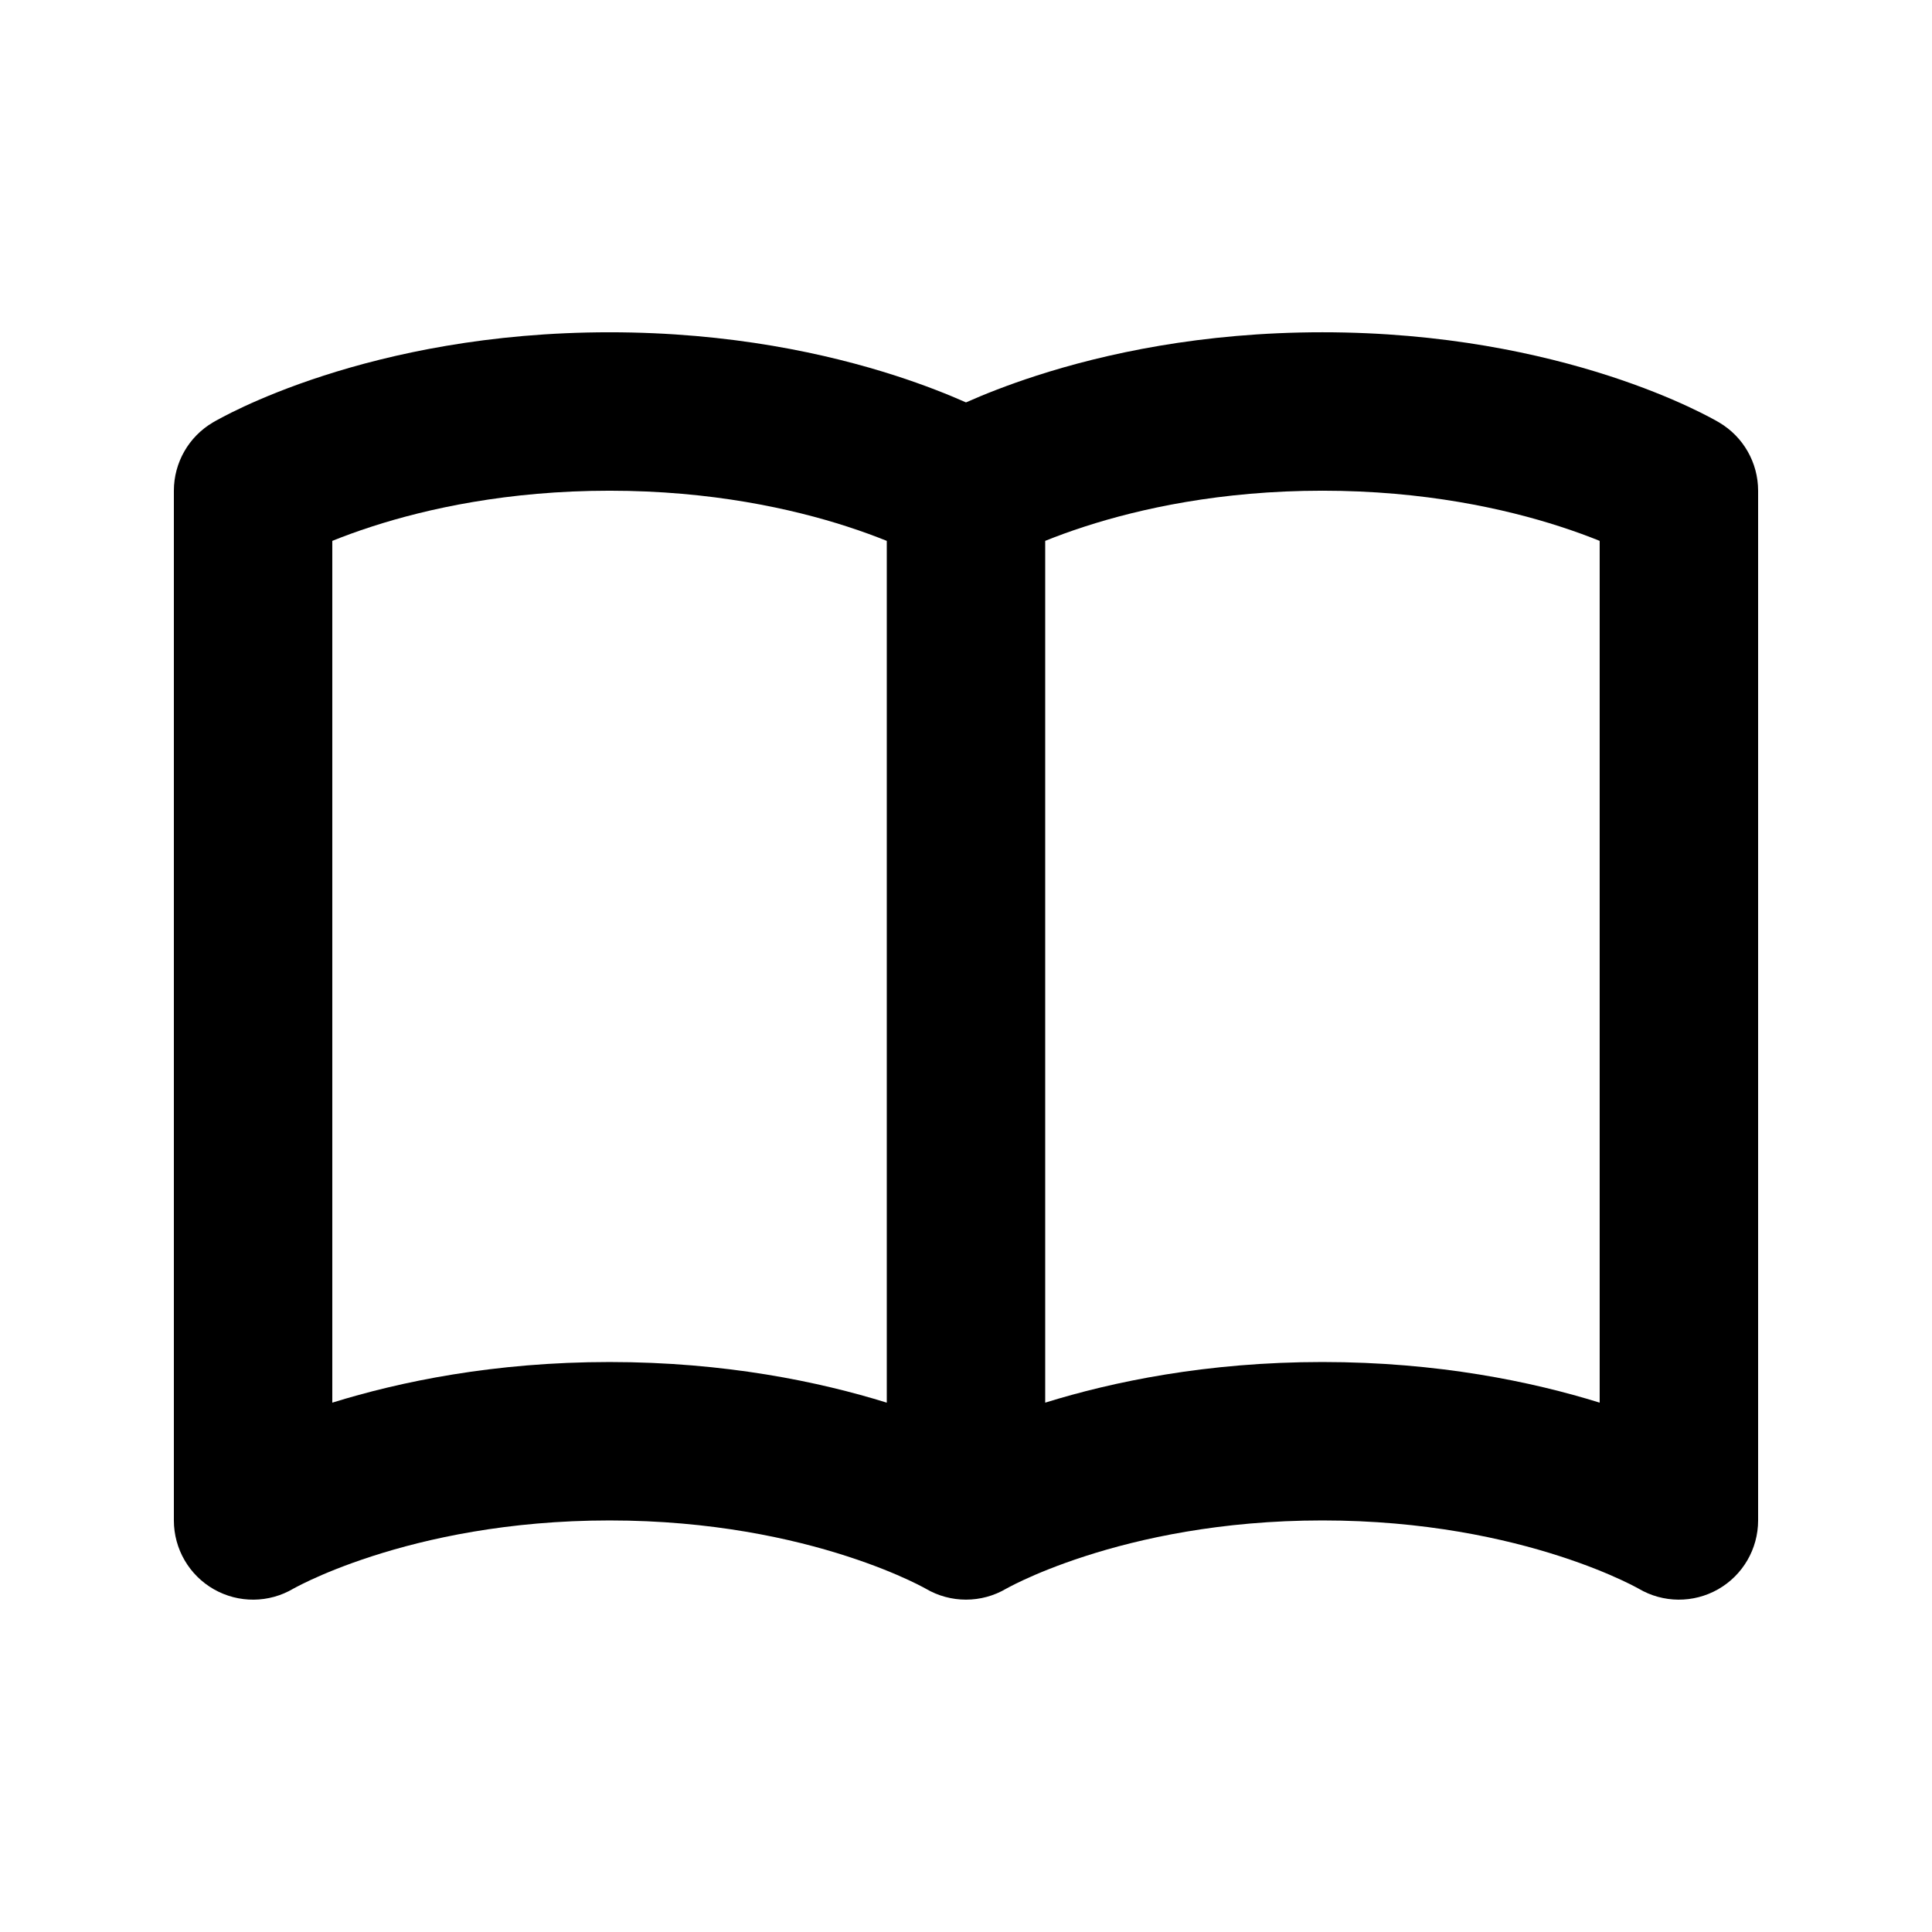
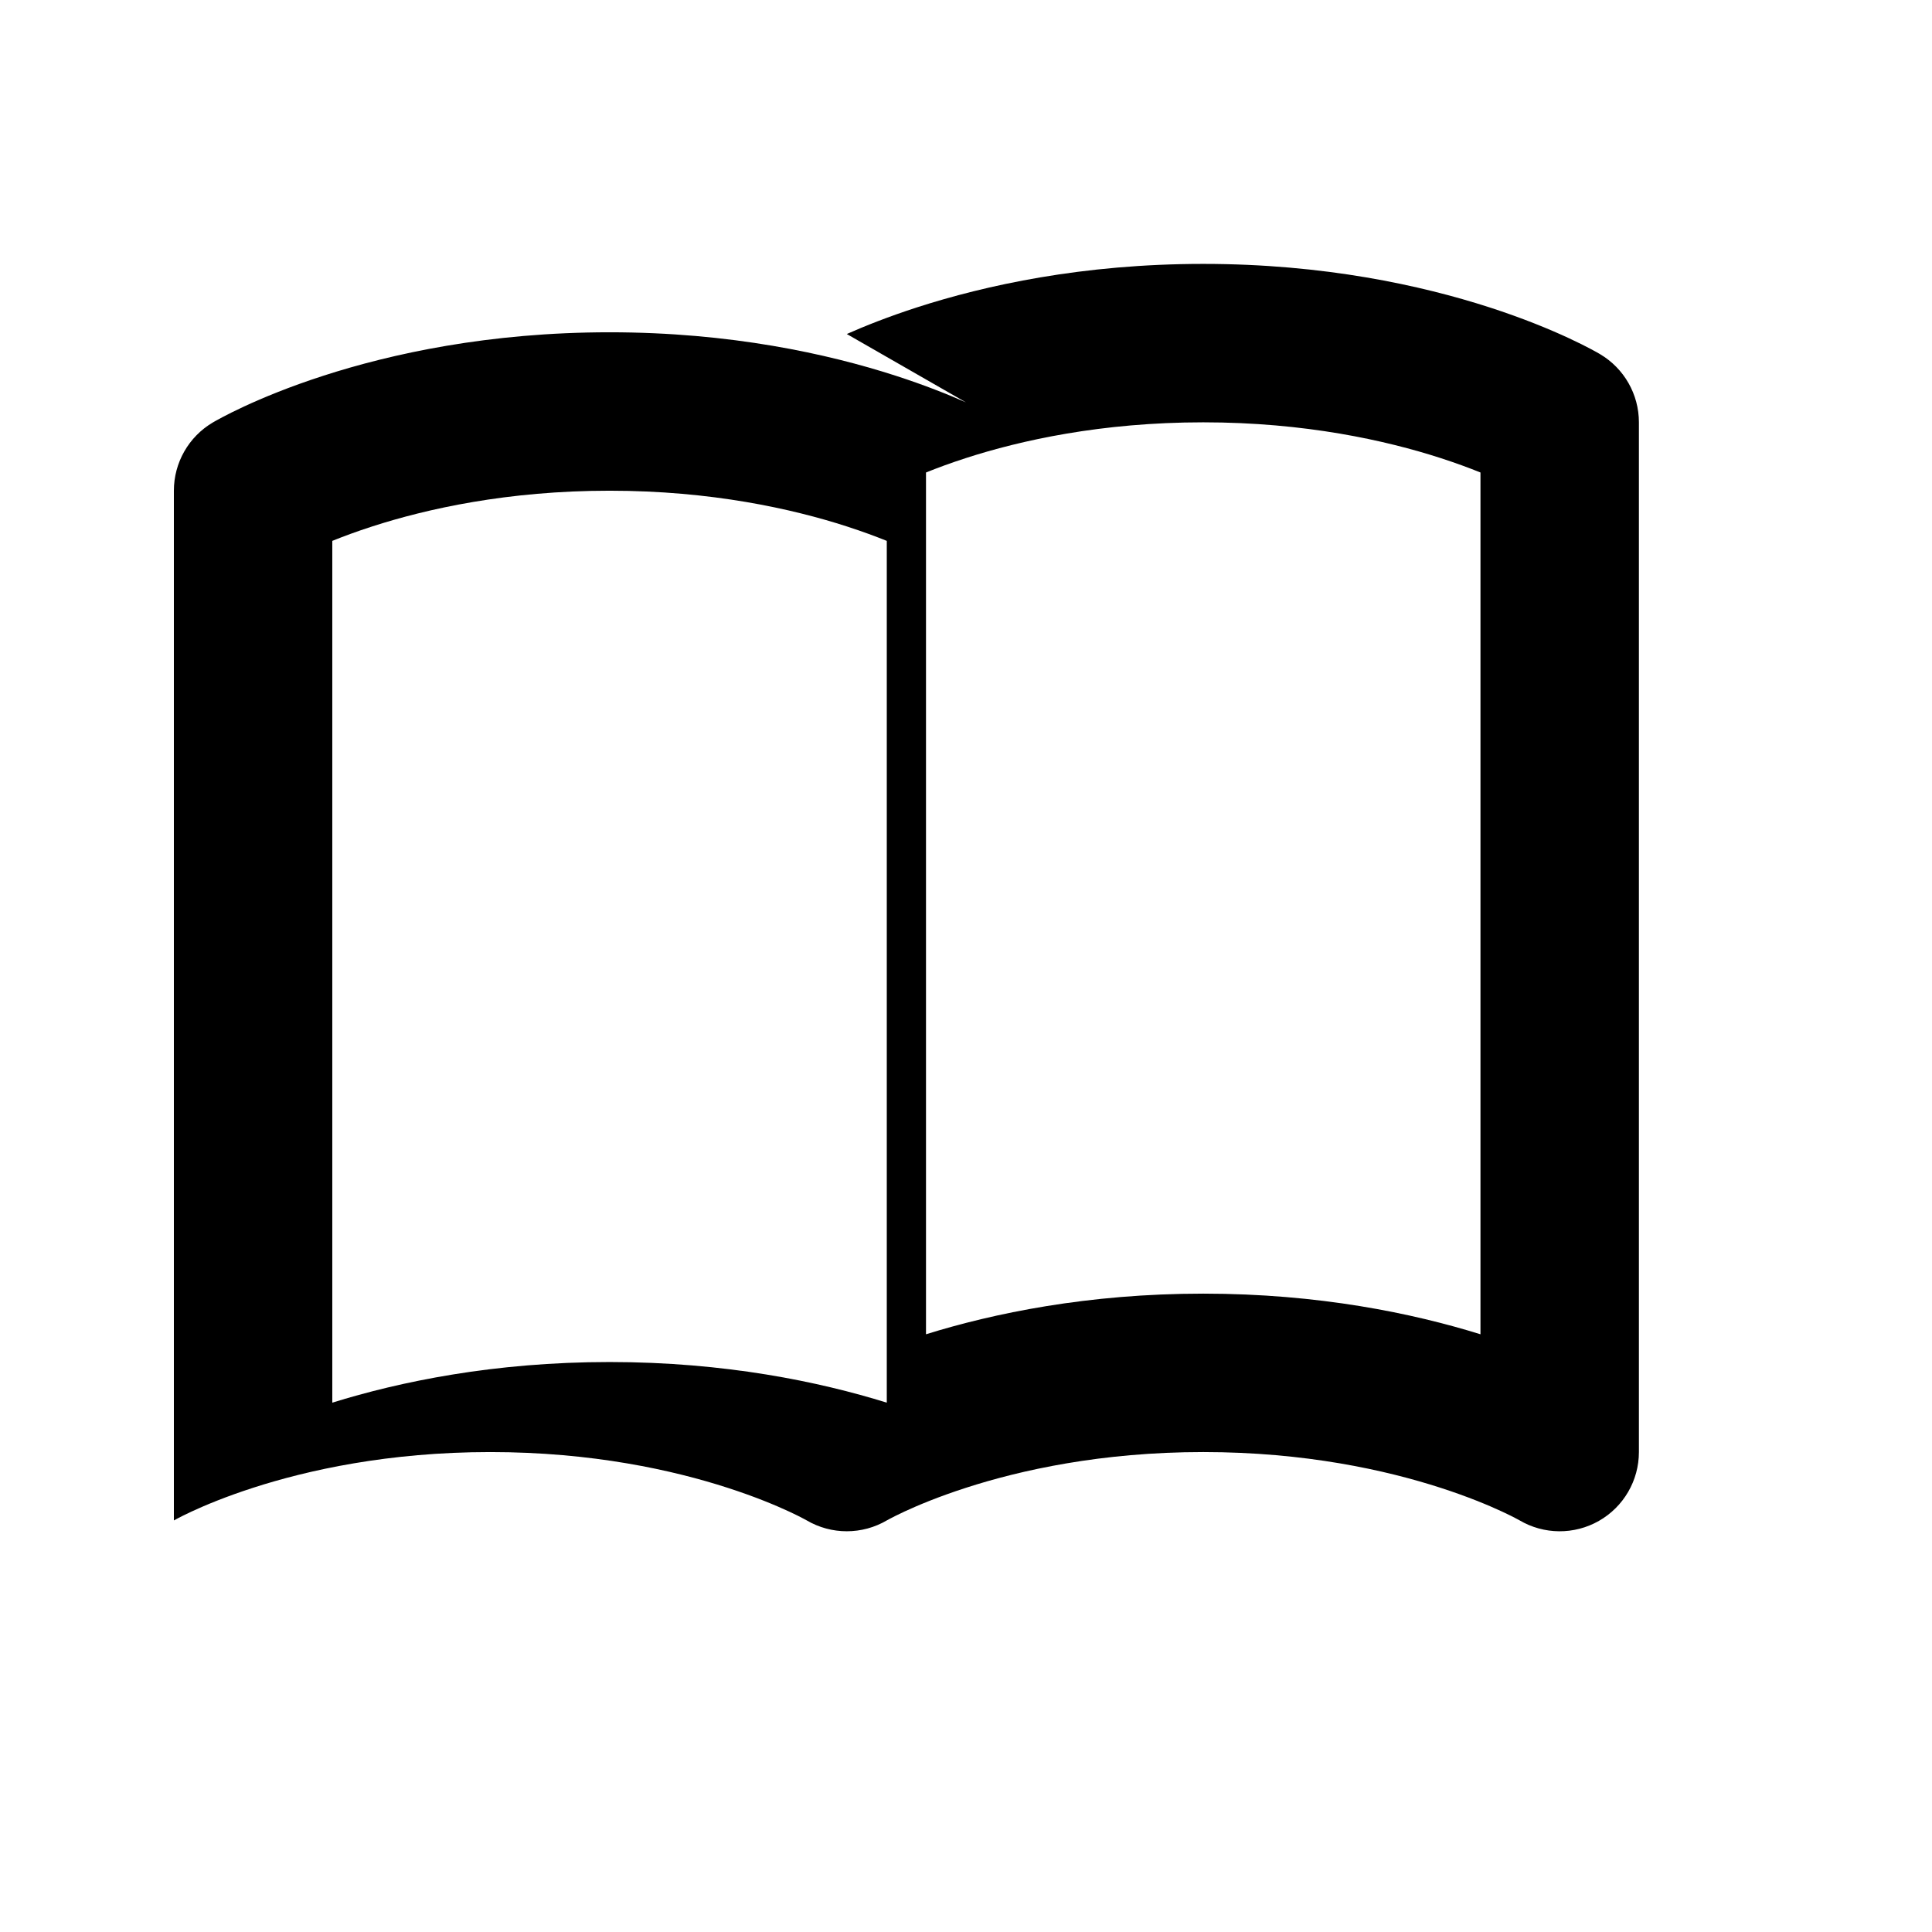
<svg xmlns="http://www.w3.org/2000/svg" fill="#000000" width="800px" height="800px" version="1.1" viewBox="144 144 512 512">
-   <path d="m232.06 287.34c2.934-1.188 6.465-2.496 10.555-3.82 14.469-4.676 35.902-9.477 62.918-9.477s48.445 4.801 62.914 9.477c4.09 1.324 7.621 2.633 10.559 3.82v228.38c-17.871-5.551-42.82-10.77-73.473-10.77s-55.605 5.219-73.473 10.77zm167.94-36.699c-4.738-2.102-10.992-4.598-18.637-7.07-18.004-5.816-43.805-11.512-75.828-11.512-32.023 0-57.828 5.695-75.828 11.512-9.004 2.91-16.07 5.856-21.012 8.148-2.473 1.145-4.418 2.133-5.812 2.871-0.695 0.367-1.258 0.676-1.676 0.91l-0.527 0.301-0.184 0.105-0.07 0.043-0.031 0.016c-0.039 0.027-5.172 3.066-0.027 0.02-6.379 3.777-10.289 10.645-10.289 18.059v272.89c0 7.543 4.047 14.508 10.598 18.242 6.551 3.731 14.598 3.664 21.082-0.176-0.055 0.035-0.09 0.055-0.09 0.055l0.027-0.016 0.031-0.016 0.031-0.023c0.129-0.07 0.387-0.211 0.773-0.414 0.773-0.41 2.059-1.066 3.828-1.887 3.543-1.645 9.023-3.949 16.258-6.285 14.469-4.68 35.902-9.48 62.918-9.48s48.445 4.801 62.914 9.48c7.234 2.336 12.715 4.641 16.262 6.285 1.77 0.82 3.055 1.477 3.824 1.887 0.387 0.203 0.645 0.344 0.773 0.418 0.059 0.031 0.094 0.051 0.094 0.051l-0.027-0.016-0.031-0.016-0.035-0.02c6.594 3.894 14.793 3.894 21.379-0.004 0.129-0.07 0.387-0.211 0.773-0.414 0.773-0.41 2.055-1.066 3.824-1.887 3.547-1.645 9.027-3.949 16.262-6.285 14.469-4.68 35.898-9.48 62.914-9.48 27.02 0 48.449 4.801 62.918 9.48 7.234 2.336 12.715 4.641 16.258 6.285 1.77 0.82 3.055 1.477 3.828 1.887 0.387 0.203 0.645 0.344 0.773 0.418l0.023 0.012c6.481 3.824 14.516 3.887 21.059 0.16 6.551-3.734 10.598-10.699 10.598-18.242v-272.89c0-7.414-3.91-14.281-10.289-18.059l-0.027-0.02-0.031-0.016-0.07-0.043-0.184-0.105-0.523-0.301c-0.422-0.234-0.98-0.543-1.68-0.91-1.395-0.738-3.34-1.727-5.812-2.871-4.941-2.293-12.008-5.238-21.008-8.148-18.004-5.816-43.809-11.512-75.832-11.512-32.023 0-57.824 5.695-75.828 11.512-7.644 2.473-13.895 4.969-18.633 7.07m167.93 36.699v228.38c-17.867-5.551-42.816-10.77-73.473-10.77-30.652 0-55.602 5.219-73.469 10.77v-228.38c2.934-1.188 6.465-2.496 10.555-3.82 14.469-4.676 35.898-9.477 62.914-9.477 27.02 0 48.449 4.801 62.918 9.477 4.09 1.324 7.621 2.633 10.555 3.82zm10.305 4.769c0.055 0.035 0.094 0.055 0.094 0.055l-0.027-0.016zm0 272.9 0.07 0.039-0.047-0.027" />
+   <path d="m232.06 287.34c2.934-1.188 6.465-2.496 10.555-3.82 14.469-4.676 35.902-9.477 62.918-9.477s48.445 4.801 62.914 9.477c4.09 1.324 7.621 2.633 10.559 3.82v228.38c-17.871-5.551-42.82-10.77-73.473-10.77s-55.605 5.219-73.473 10.77zm167.94-36.699c-4.738-2.102-10.992-4.598-18.637-7.07-18.004-5.816-43.805-11.512-75.828-11.512-32.023 0-57.828 5.695-75.828 11.512-9.004 2.91-16.07 5.856-21.012 8.148-2.473 1.145-4.418 2.133-5.812 2.871-0.695 0.367-1.258 0.676-1.676 0.91l-0.527 0.301-0.184 0.105-0.07 0.043-0.031 0.016c-0.039 0.027-5.172 3.066-0.027 0.02-6.379 3.777-10.289 10.645-10.289 18.059v272.89l0.027-0.016 0.031-0.016 0.031-0.023c0.129-0.07 0.387-0.211 0.773-0.414 0.773-0.41 2.059-1.066 3.828-1.887 3.543-1.645 9.023-3.949 16.258-6.285 14.469-4.68 35.902-9.48 62.918-9.48s48.445 4.801 62.914 9.48c7.234 2.336 12.715 4.641 16.262 6.285 1.77 0.82 3.055 1.477 3.824 1.887 0.387 0.203 0.645 0.344 0.773 0.418 0.059 0.031 0.094 0.051 0.094 0.051l-0.027-0.016-0.031-0.016-0.035-0.02c6.594 3.894 14.793 3.894 21.379-0.004 0.129-0.07 0.387-0.211 0.773-0.414 0.773-0.41 2.055-1.066 3.824-1.887 3.547-1.645 9.027-3.949 16.262-6.285 14.469-4.68 35.898-9.48 62.914-9.48 27.02 0 48.449 4.801 62.918 9.48 7.234 2.336 12.715 4.641 16.258 6.285 1.77 0.82 3.055 1.477 3.828 1.887 0.387 0.203 0.645 0.344 0.773 0.418l0.023 0.012c6.481 3.824 14.516 3.887 21.059 0.16 6.551-3.734 10.598-10.699 10.598-18.242v-272.89c0-7.414-3.91-14.281-10.289-18.059l-0.027-0.02-0.031-0.016-0.07-0.043-0.184-0.105-0.523-0.301c-0.422-0.234-0.98-0.543-1.68-0.91-1.395-0.738-3.34-1.727-5.812-2.871-4.941-2.293-12.008-5.238-21.008-8.148-18.004-5.816-43.809-11.512-75.832-11.512-32.023 0-57.824 5.695-75.828 11.512-7.644 2.473-13.895 4.969-18.633 7.07m167.93 36.699v228.38c-17.867-5.551-42.816-10.77-73.473-10.77-30.652 0-55.602 5.219-73.469 10.77v-228.38c2.934-1.188 6.465-2.496 10.555-3.82 14.469-4.676 35.898-9.477 62.914-9.477 27.02 0 48.449 4.801 62.918 9.477 4.09 1.324 7.621 2.633 10.555 3.82zm10.305 4.769c0.055 0.035 0.094 0.055 0.094 0.055l-0.027-0.016zm0 272.9 0.07 0.039-0.047-0.027" />
</svg>